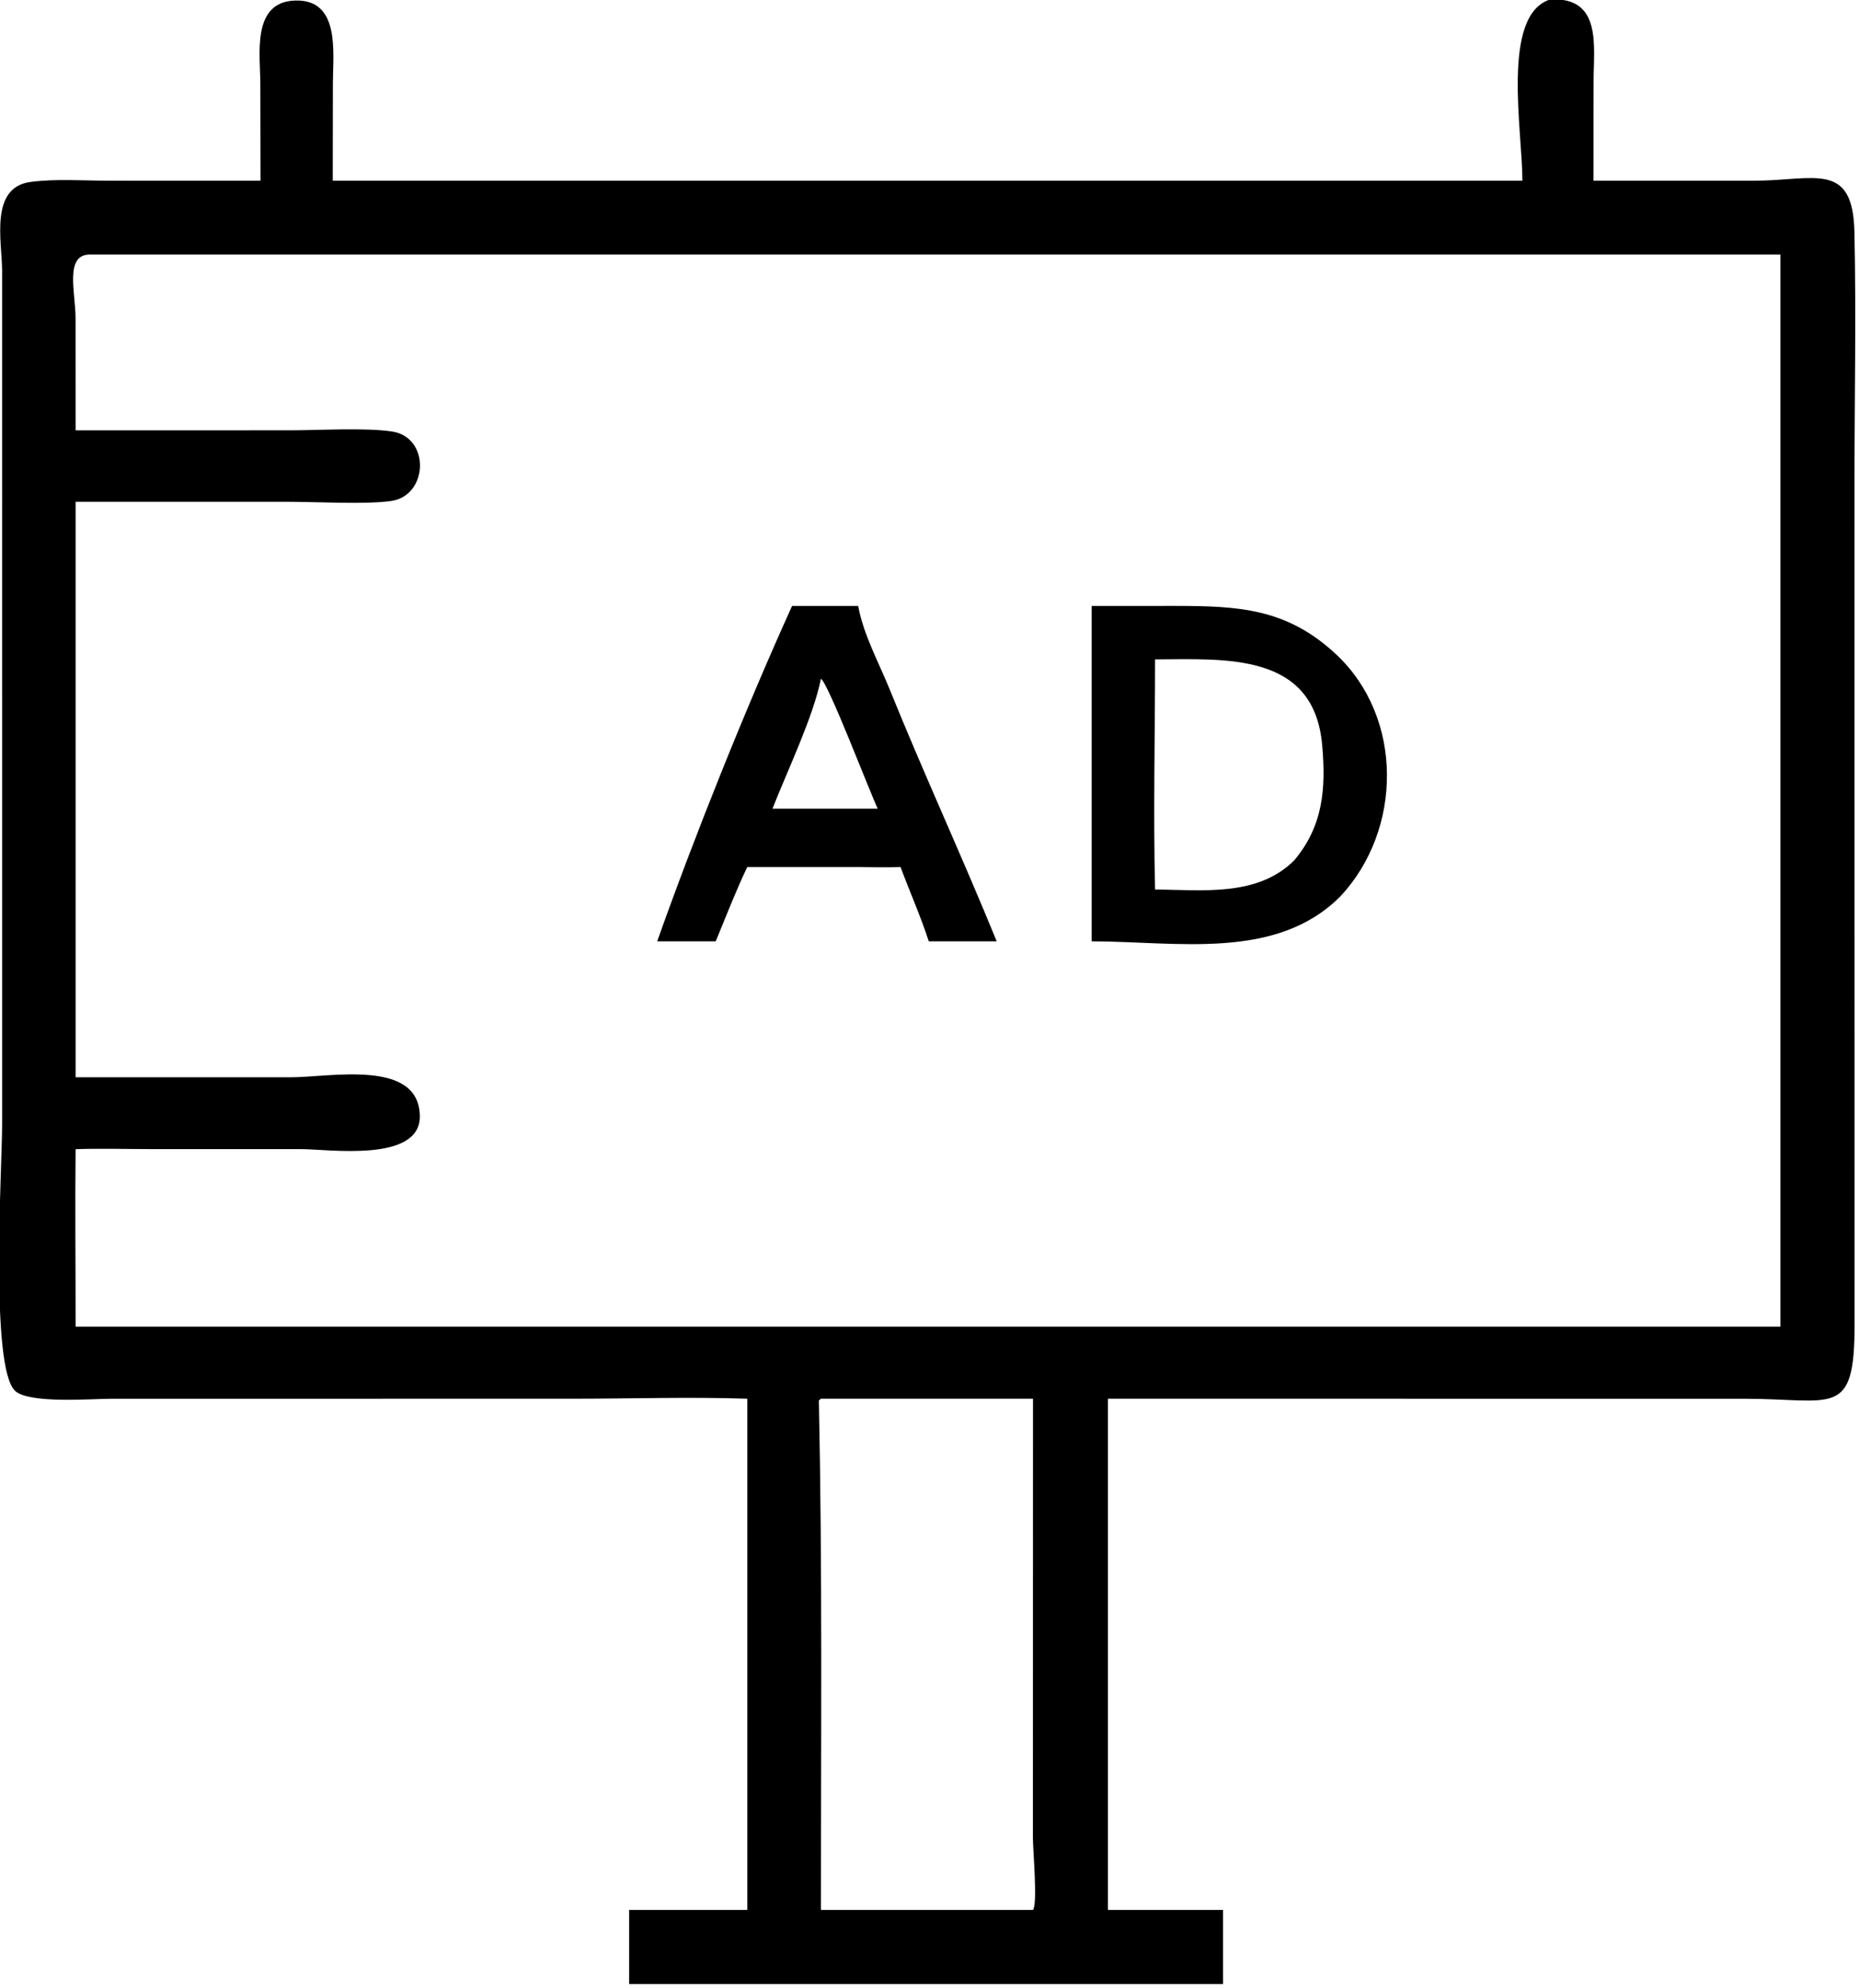
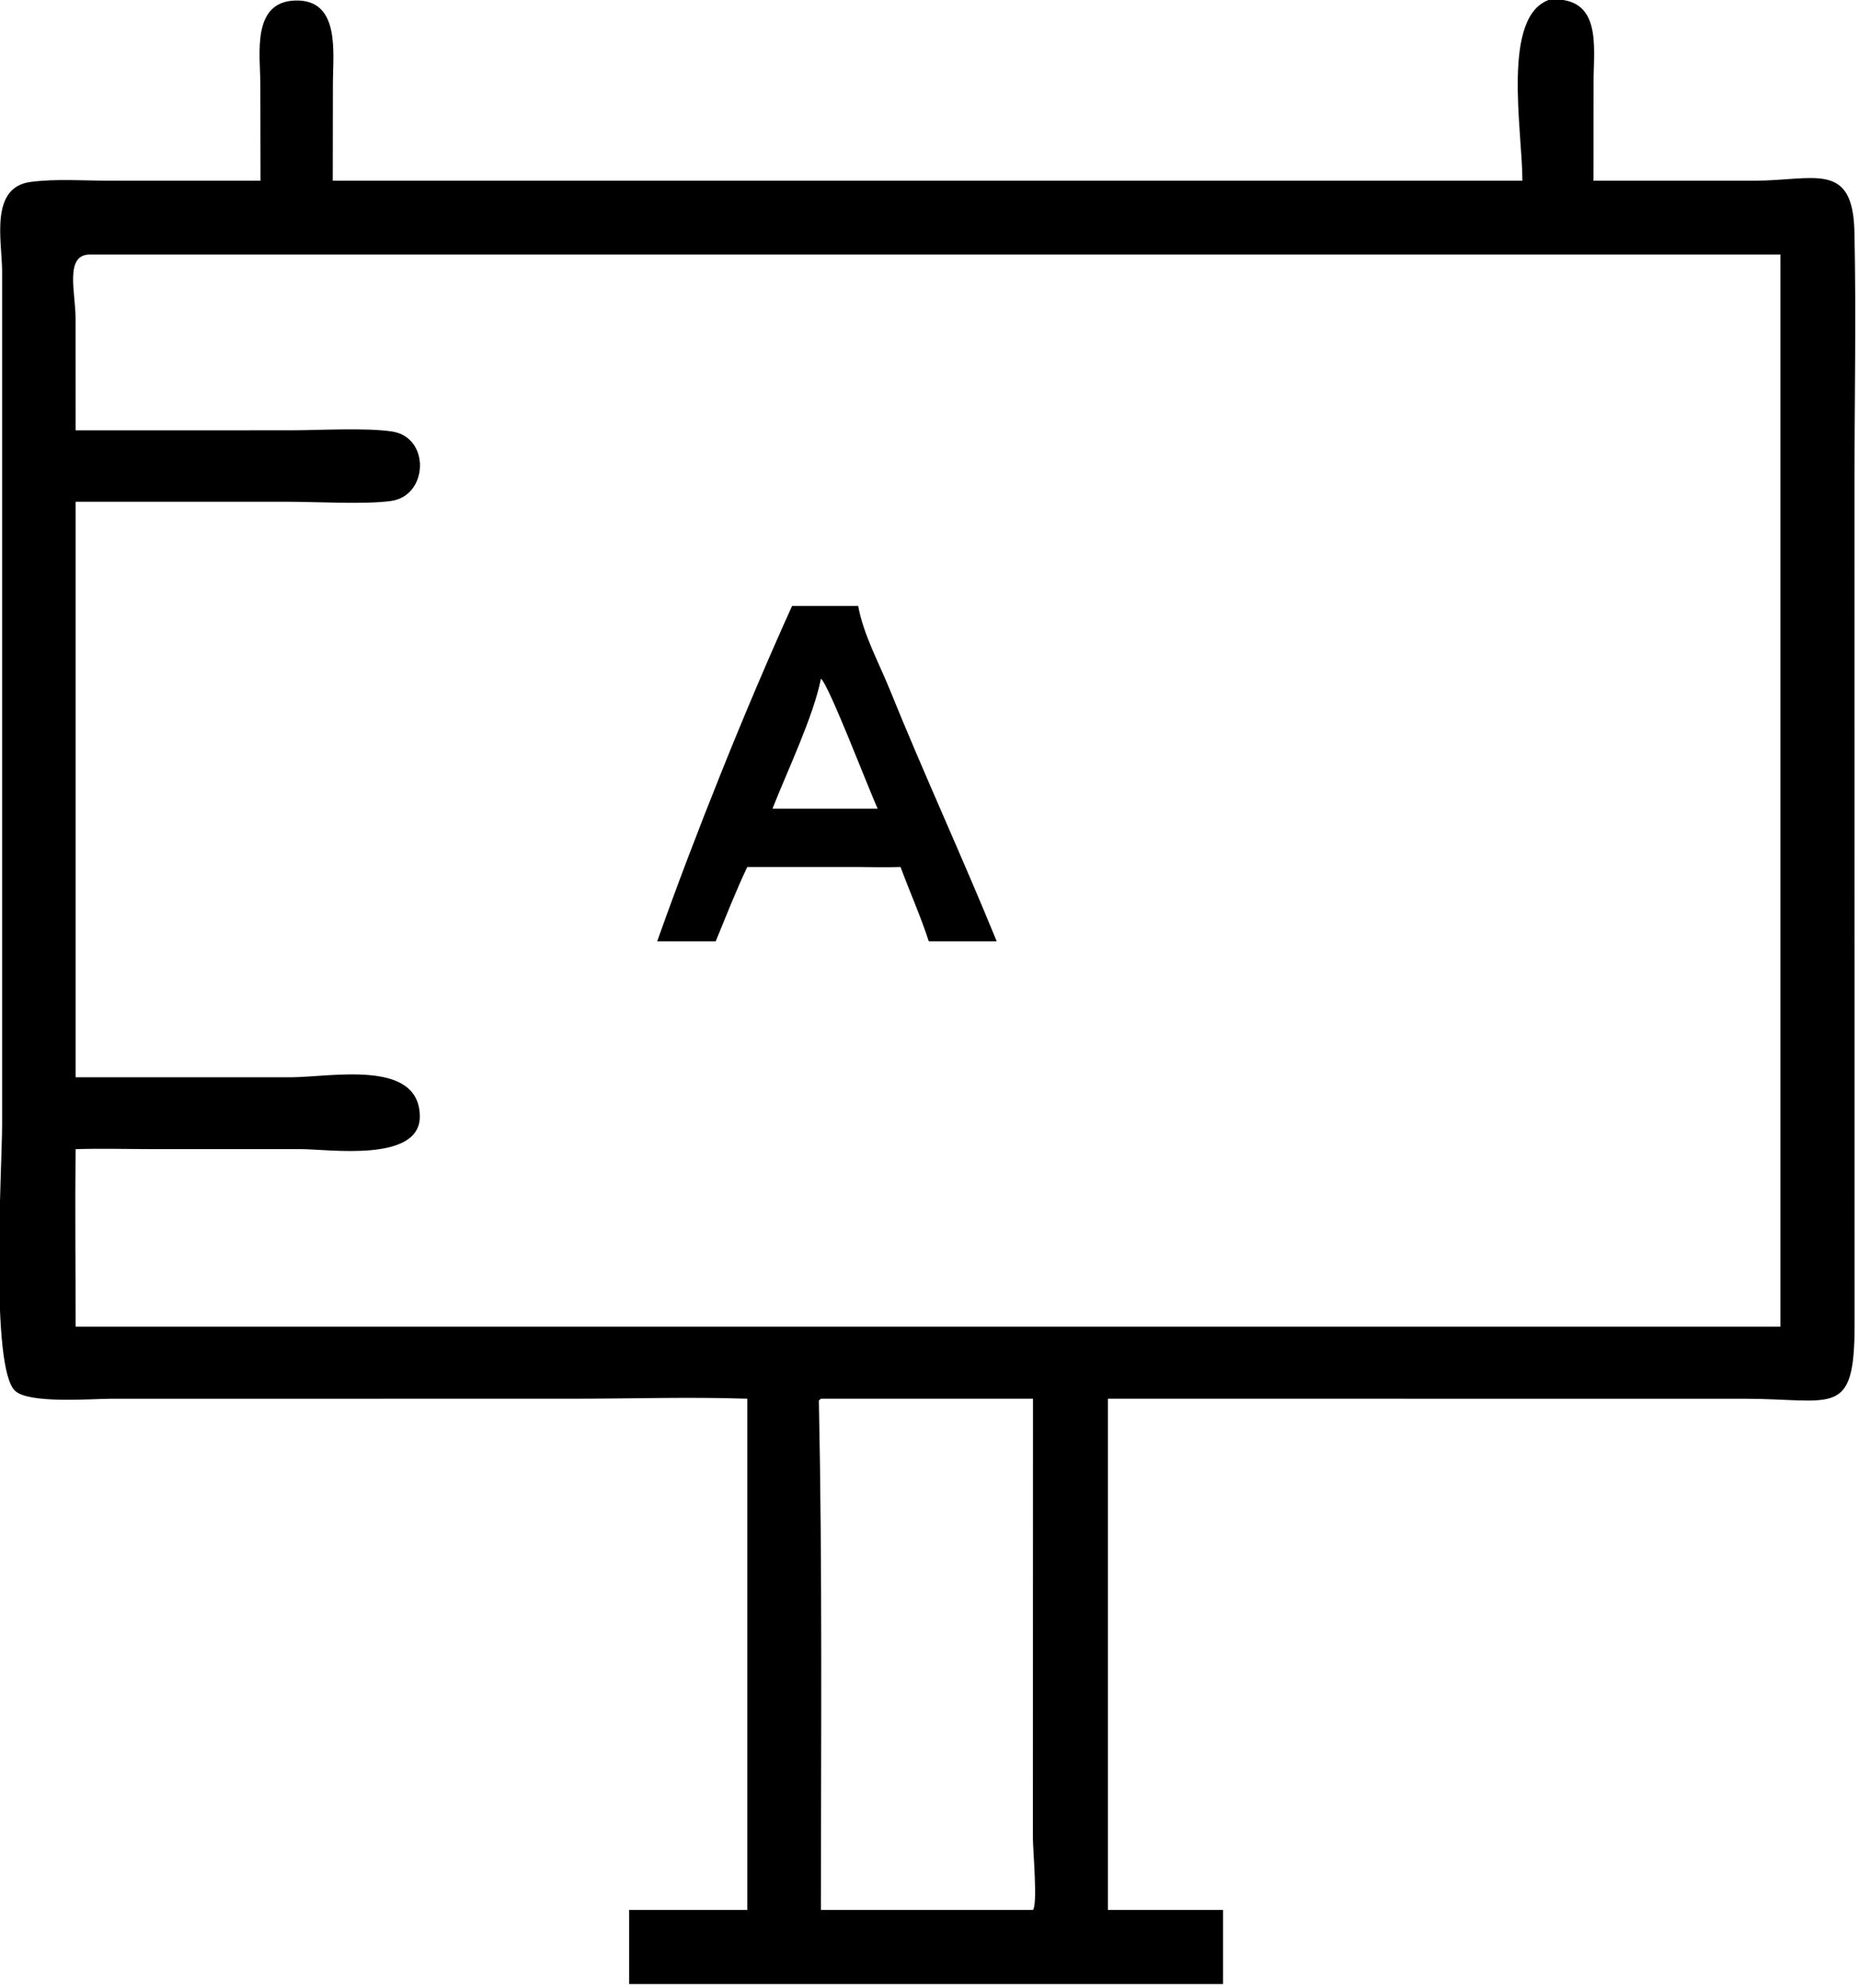
<svg xmlns="http://www.w3.org/2000/svg" viewBox="21.36 17.58 77.27 82.61">
  <path transform="scale(0.234 0.234)" d="M361.704 107.229C361.723 98.389 357.863 77.764 366.654 75.03C375.895 74.554 374.35 83.34 374.349 89.649L374.329 107.229L402.909 107.223C413.561 107.206 420.41 103.638 420.685 116.338C421.006 131.221 420.696 146.18 420.694 161.07L420.713 310.357C420.715 327.132 416.989 323.549 401.121 323.544L288.077 323.539L288.077 414.32L308.526 414.32L308.526 427.49L203.039 427.49L203.039 414.32L224.022 414.32L224.022 358.691L224.022 323.539C213.804 323.198 203.451 323.536 193.222 323.538L110.986 323.546C107.669 323.545 96.584 324.464 94.005 322.183C89.463 318.167 91.655 282.376 91.657 274.903L91.656 123.131C91.61 117.863 89.435 108.397 96.718 107.439C101.214 106.848 106.119 107.221 110.67 107.22L137.558 107.229L137.526 90.052C137.522 84.857 135.926 75.525 143.63 75.225C151.781 74.907 150.421 84.518 150.415 89.759L150.389 107.229L361.704 107.229ZM107.1 120.335C102.761 120.474 104.696 127.134 104.703 131.622L104.71 151.555L142.96 151.547C147.904 151.548 156.313 151.051 160.94 151.765C167.75 152.815 167.374 163.179 160.736 164.105C156.154 164.745 147.767 164.254 142.74 164.246L104.71 164.238L104.71 266.445L142.81 266.454C149.979 266.454 165.646 263.144 165.856 273.283C166.029 281.67 149.657 279.212 144.764 279.209L118.209 279.208C113.721 279.209 109.193 279.066 104.71 279.219C104.6 289.722 104.722 300.232 104.71 310.737L282.625 310.737L407.541 310.737L407.541 120.335L107.1 120.335ZM237.103 323.539L236.737 323.853C237.371 354.117 237.102 384.059 237.103 414.32L274.773 414.32C275.628 413.277 274.748 403.625 274.755 401.502L274.773 323.539L237.103 323.539Z" />
  <path transform="scale(0.234 0.234)" d="M208.02 242.304C214.707 223.456 223.731 200.937 231.976 182.747L243.72 182.747C244.638 187.814 247.406 192.842 249.328 197.591C255.406 212.609 262.21 227.319 268.327 242.304L256.259 242.304C254.826 237.86 252.866 233.49 251.245 229.101C248.738 229.201 246.228 229.136 243.72 229.101L224.022 229.101C221.964 233.403 220.242 237.898 218.414 242.304L208.02 242.304ZM237.103 195.664C235.776 202.379 231.114 212.072 228.496 218.745L238.125 218.745L247.187 218.745C245.55 215.216 238.471 196.627 237.103 195.664Z" />
-   <path transform="scale(0.234 0.234)" d="M285.191 242.304L285.191 182.747L299.862 182.737C311.215 182.741 319.829 183.117 328.635 191.357C340.623 202.577 340.433 222.501 329.366 234.328C317.957 245.775 300.395 242.327 285.191 242.304ZM296.457 192.236C296.451 205.836 296.128 219.517 296.457 233.106C304.868 233.158 314.644 234.456 321.19 227.906C326.316 221.799 326.826 215.156 326.141 207.455C324.675 190.964 309.079 192.188 296.457 192.236Z" />
</svg>